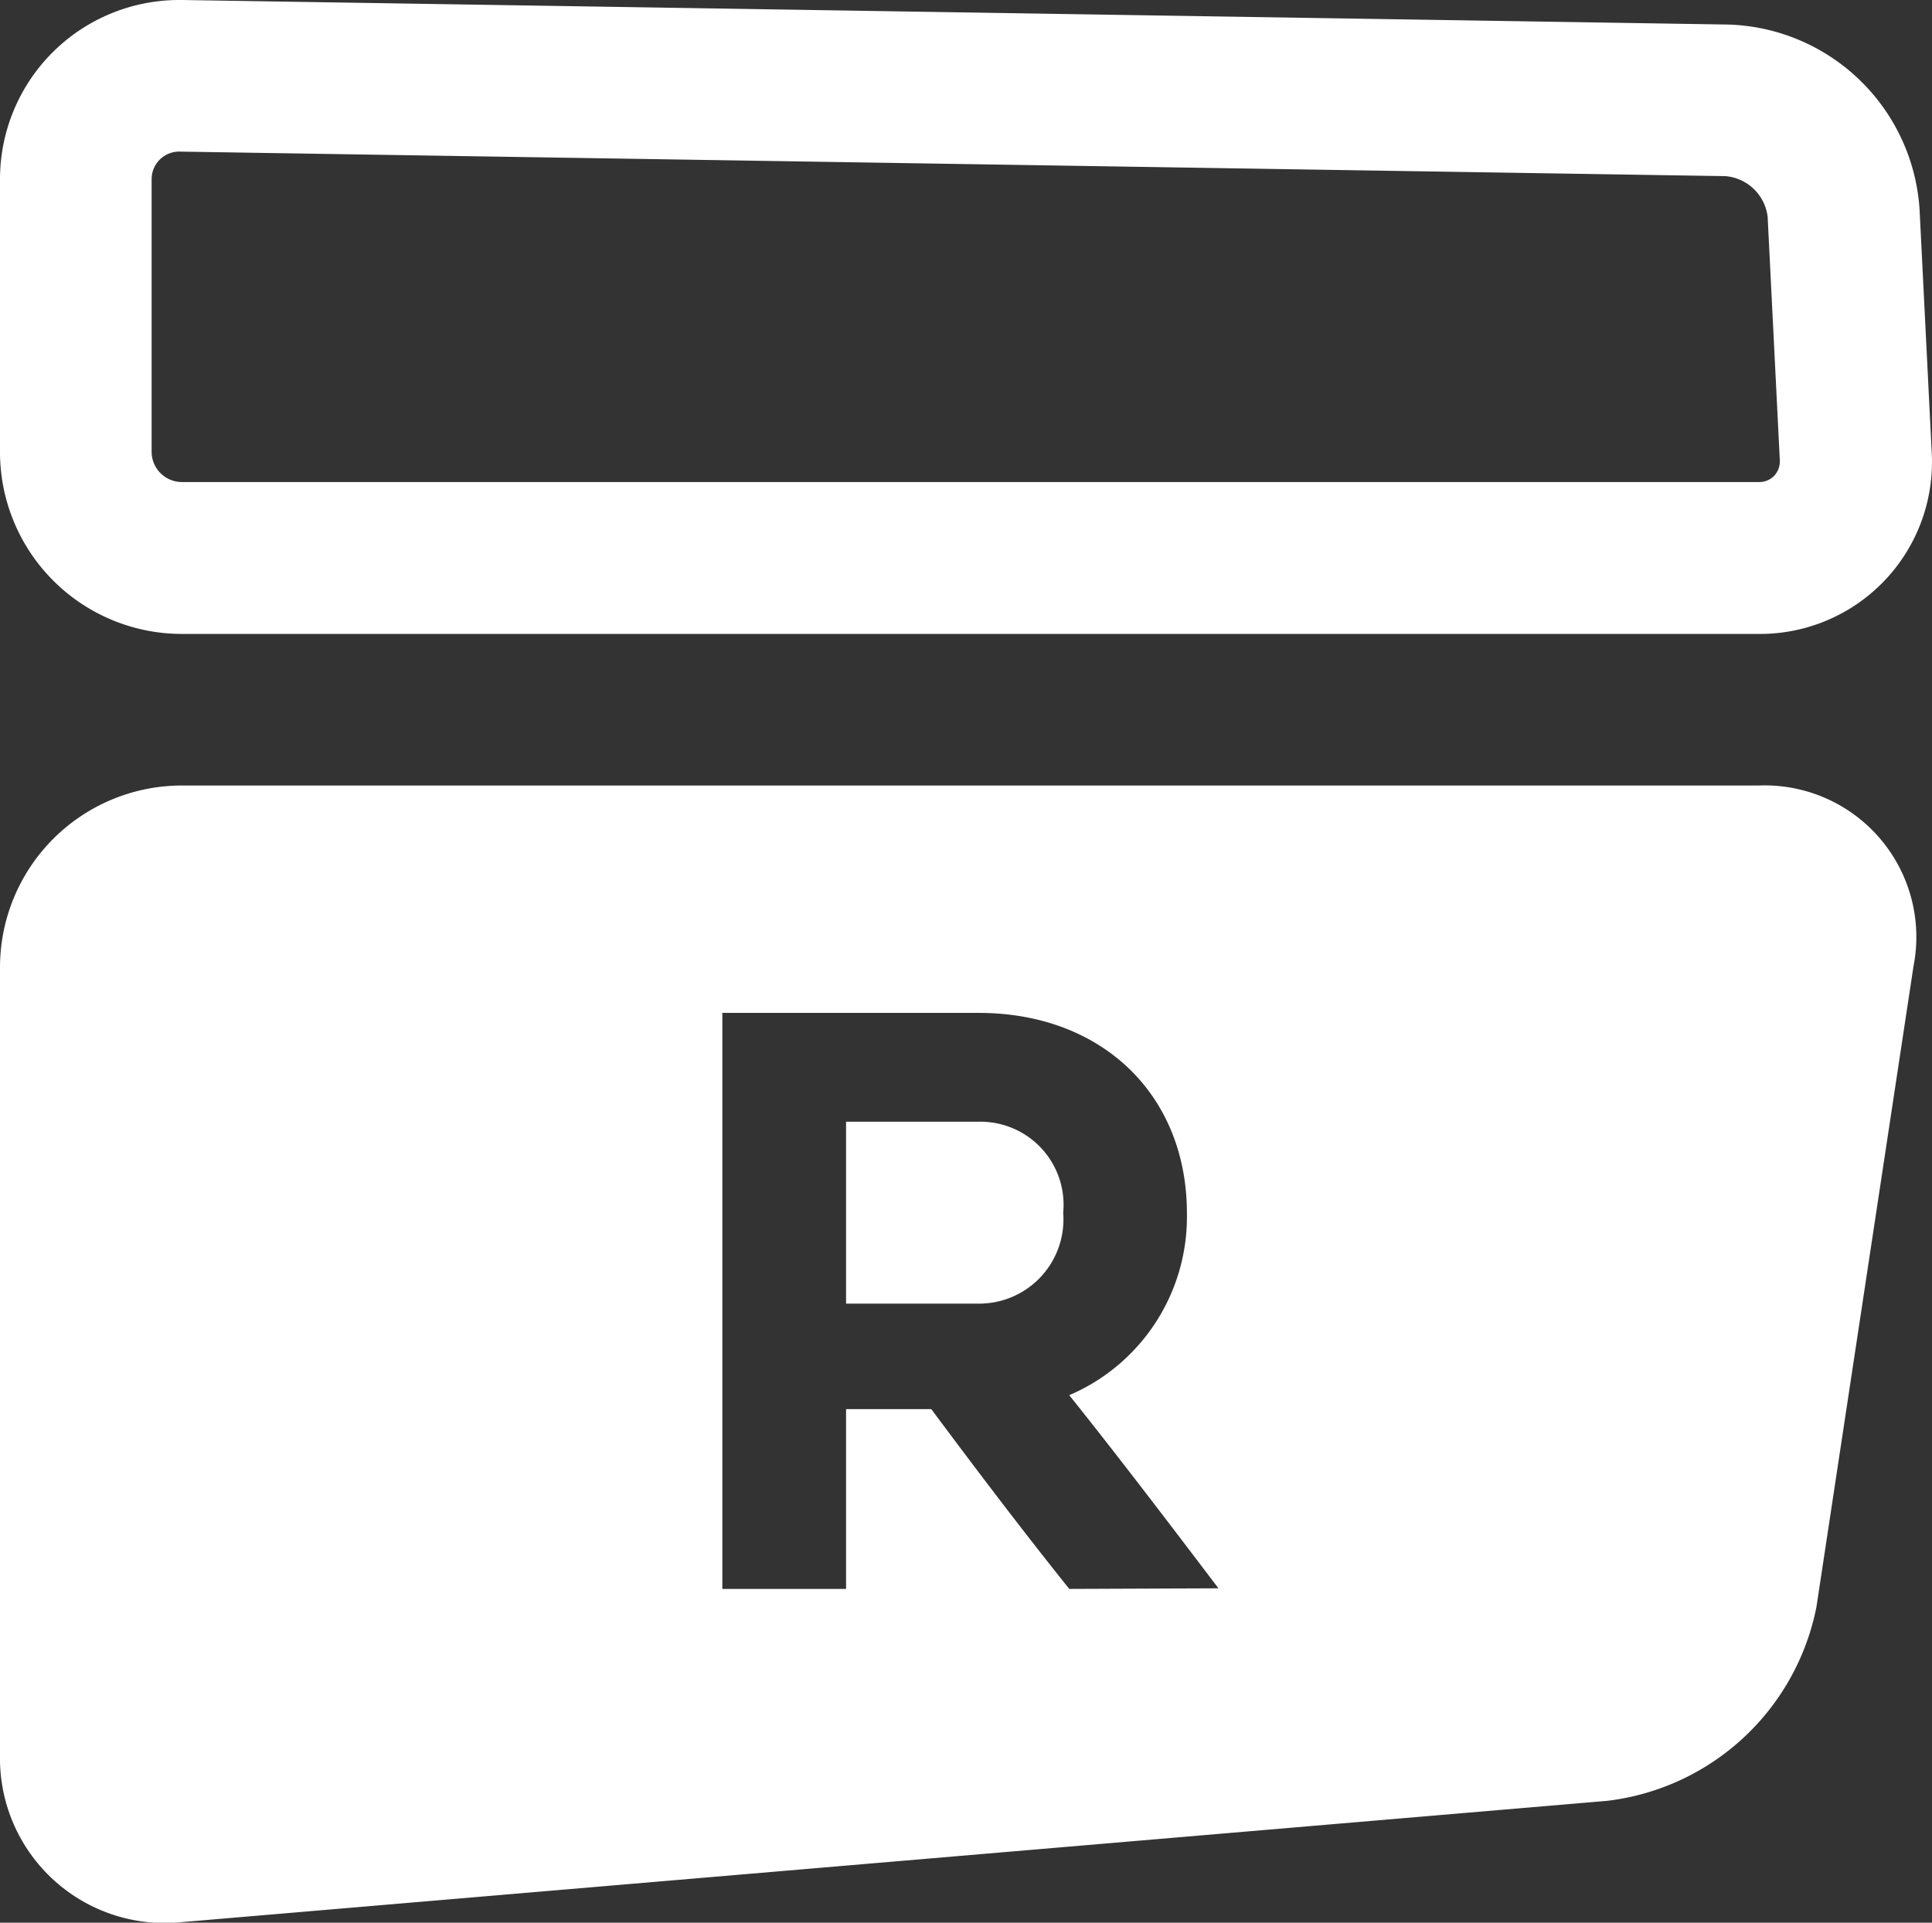
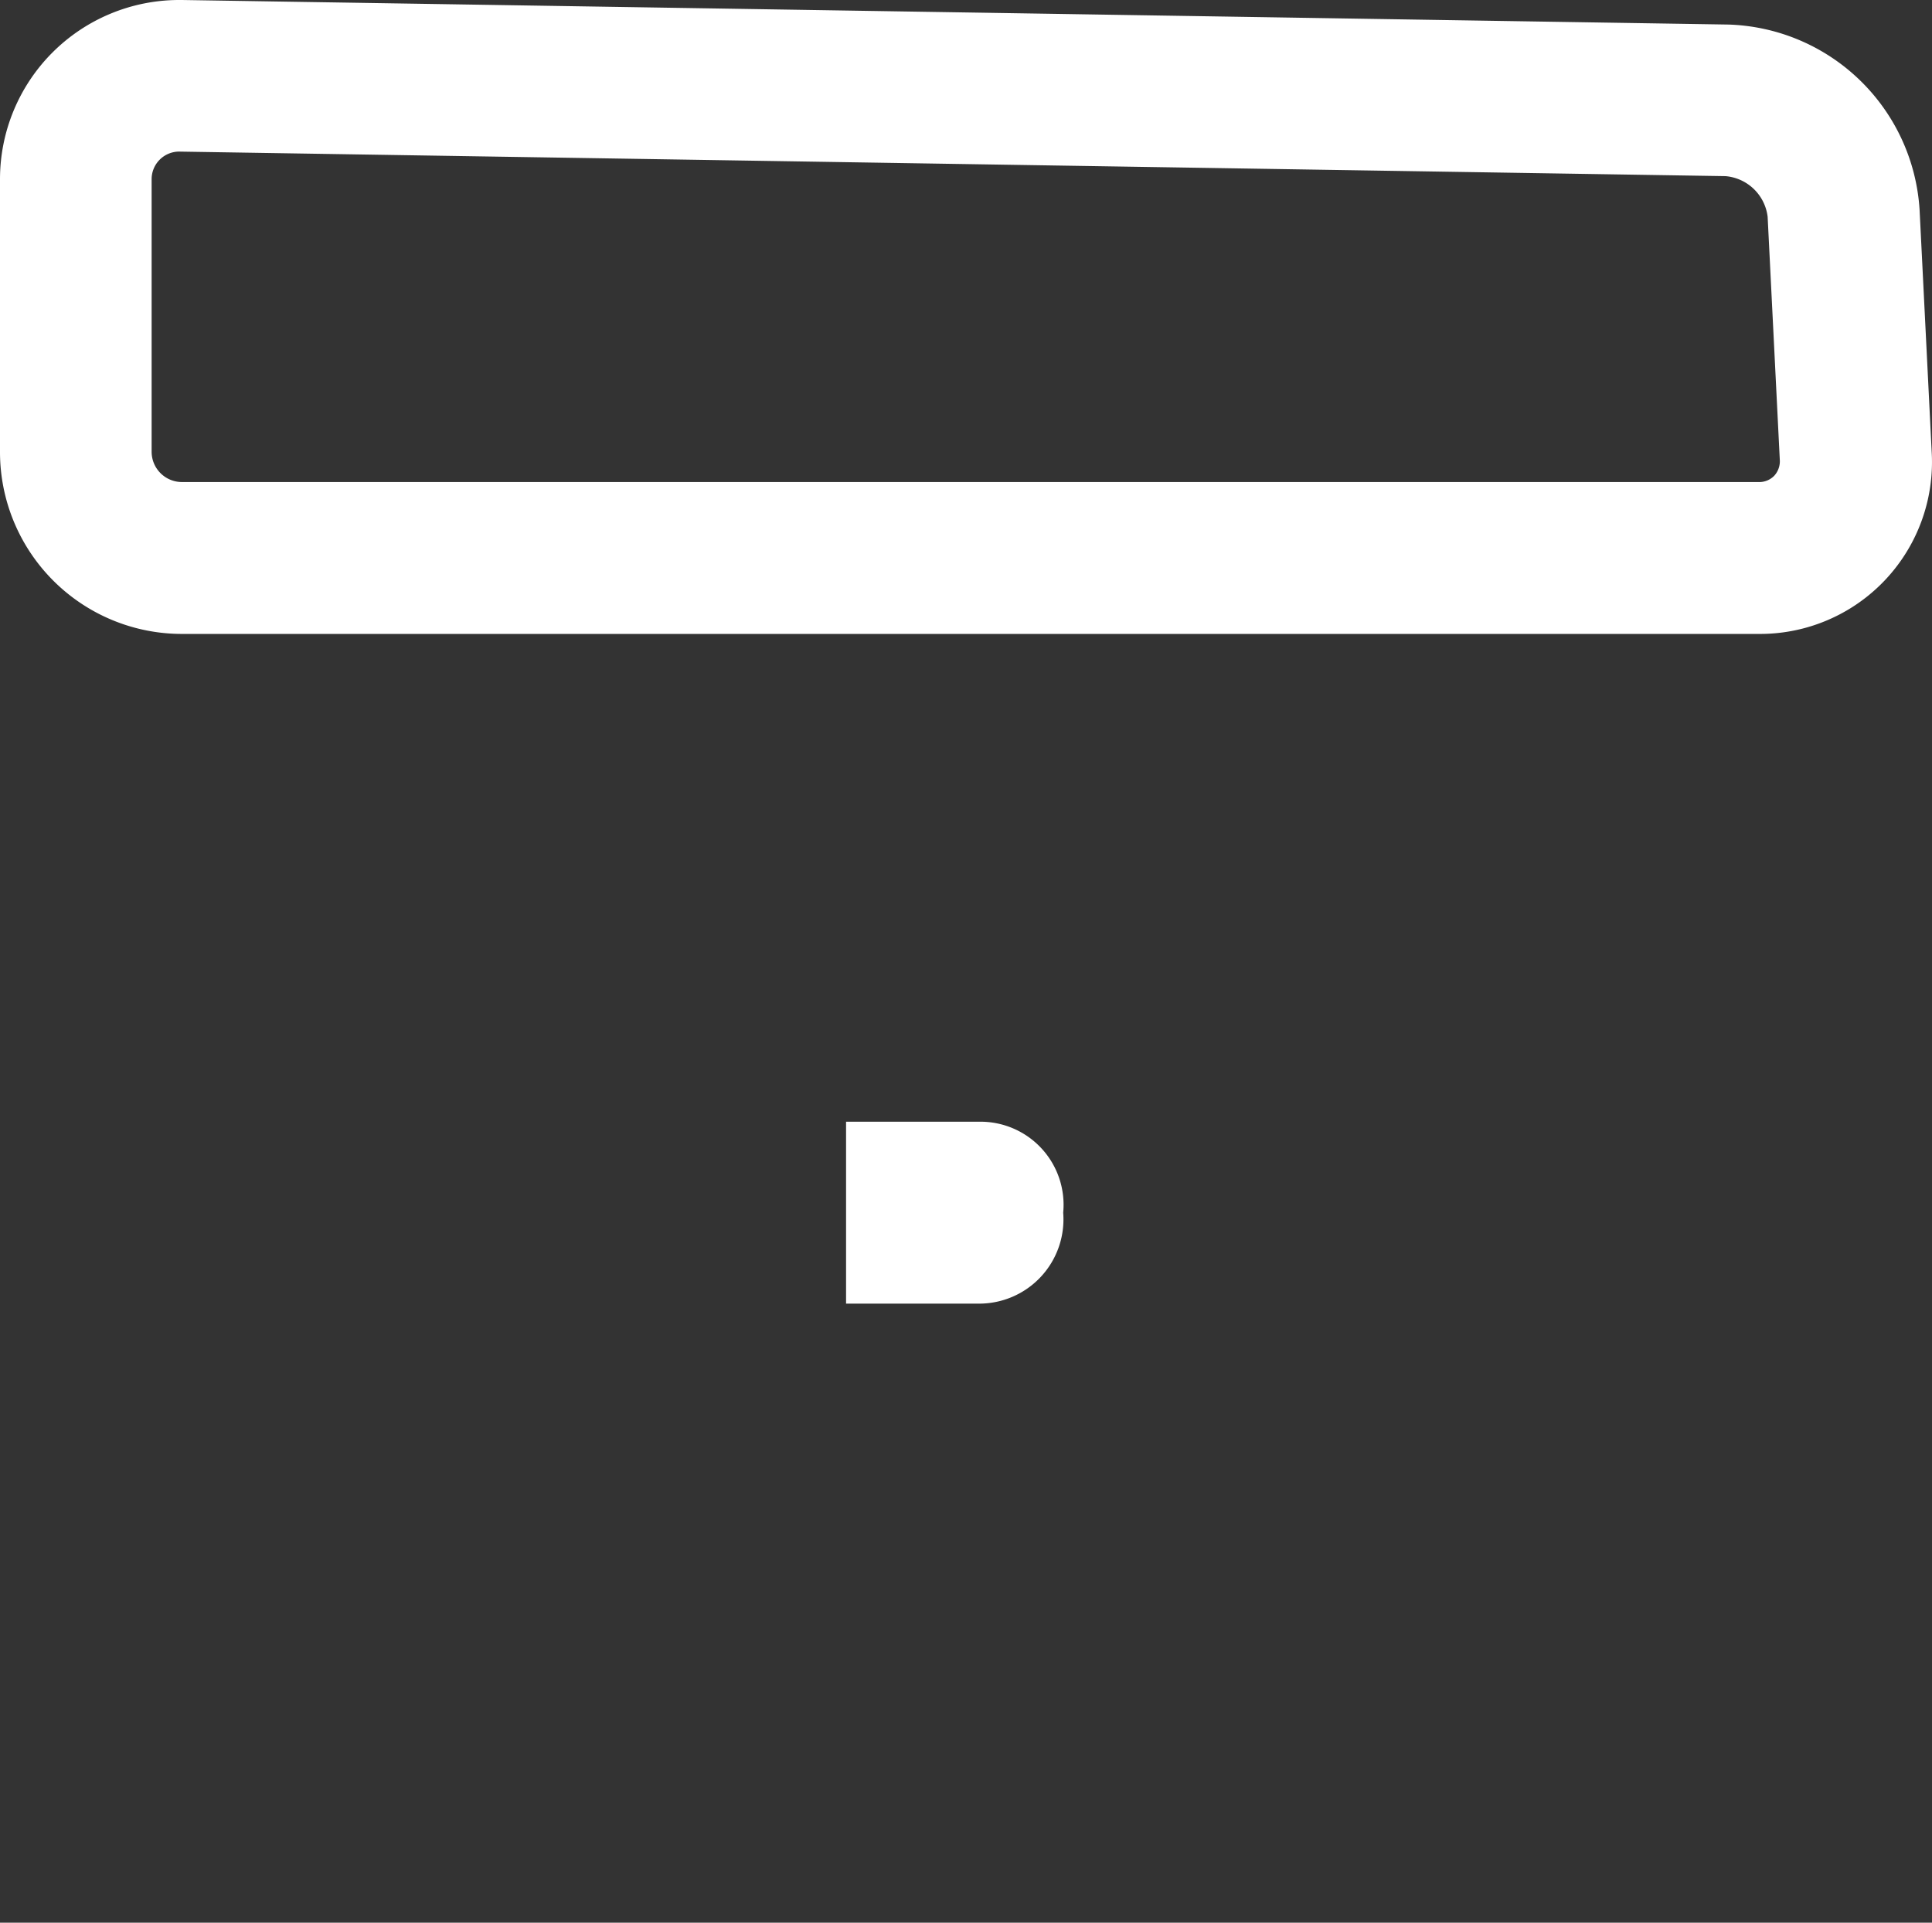
<svg xmlns="http://www.w3.org/2000/svg" viewBox="0 0 63.71 63.42">
  <rect x="0" y="0" width="63.71" height="63.42" fill="#333333" stroke="none" />
  <defs>
    <style>.cls-1{fill:#fff}</style>
  </defs>
  <g id="Layer_2" data-name="Layer 2">
    <g id="R2">
      <path class="cls-1" d="M5.9 0v5l51 .81a1.53 1.53 0 0 1 1.39 1.34l.4 8a.71.71 0 0 1-.18.54.69.69 0 0 1-.53.21H6a1 1 0 0 1-1-1v-9a.91.91 0 0 1 .9-.9V0m0 0A5.91 5.91 0 0 0 0 5.91v9a6 6 0 0 0 6 6h52a5.67 5.67 0 0 0 5.7-6l-.4-8A6.52 6.52 0 0 0 57 .81L6 0zm26.37 37H27.9v6h4.37a2.78 2.78 0 0 0 2.79-3 2.74 2.74 0 0 0-2.79-3z" />
-       <path class="cls-1" d="M58 25.91H6a6 6 0 0 0-6 6v26a5.43 5.43 0 0 0 6 5.49l47-4a8 8 0 0 0 6.9-6.4l3.2-21.13a5 5 0 0 0-5.1-5.96zm-22.74 26.5c-1.56-1.95-3-3.85-4.55-5.93H27.9v5.93h-4.08v-19h8.45c4.08 0 6.87 2.71 6.87 6.61a6.4 6.4 0 0 1-3.88 6c1.64 2.05 3.38 4.34 4.92 6.37z" />
    </g>
  </g>
</svg>